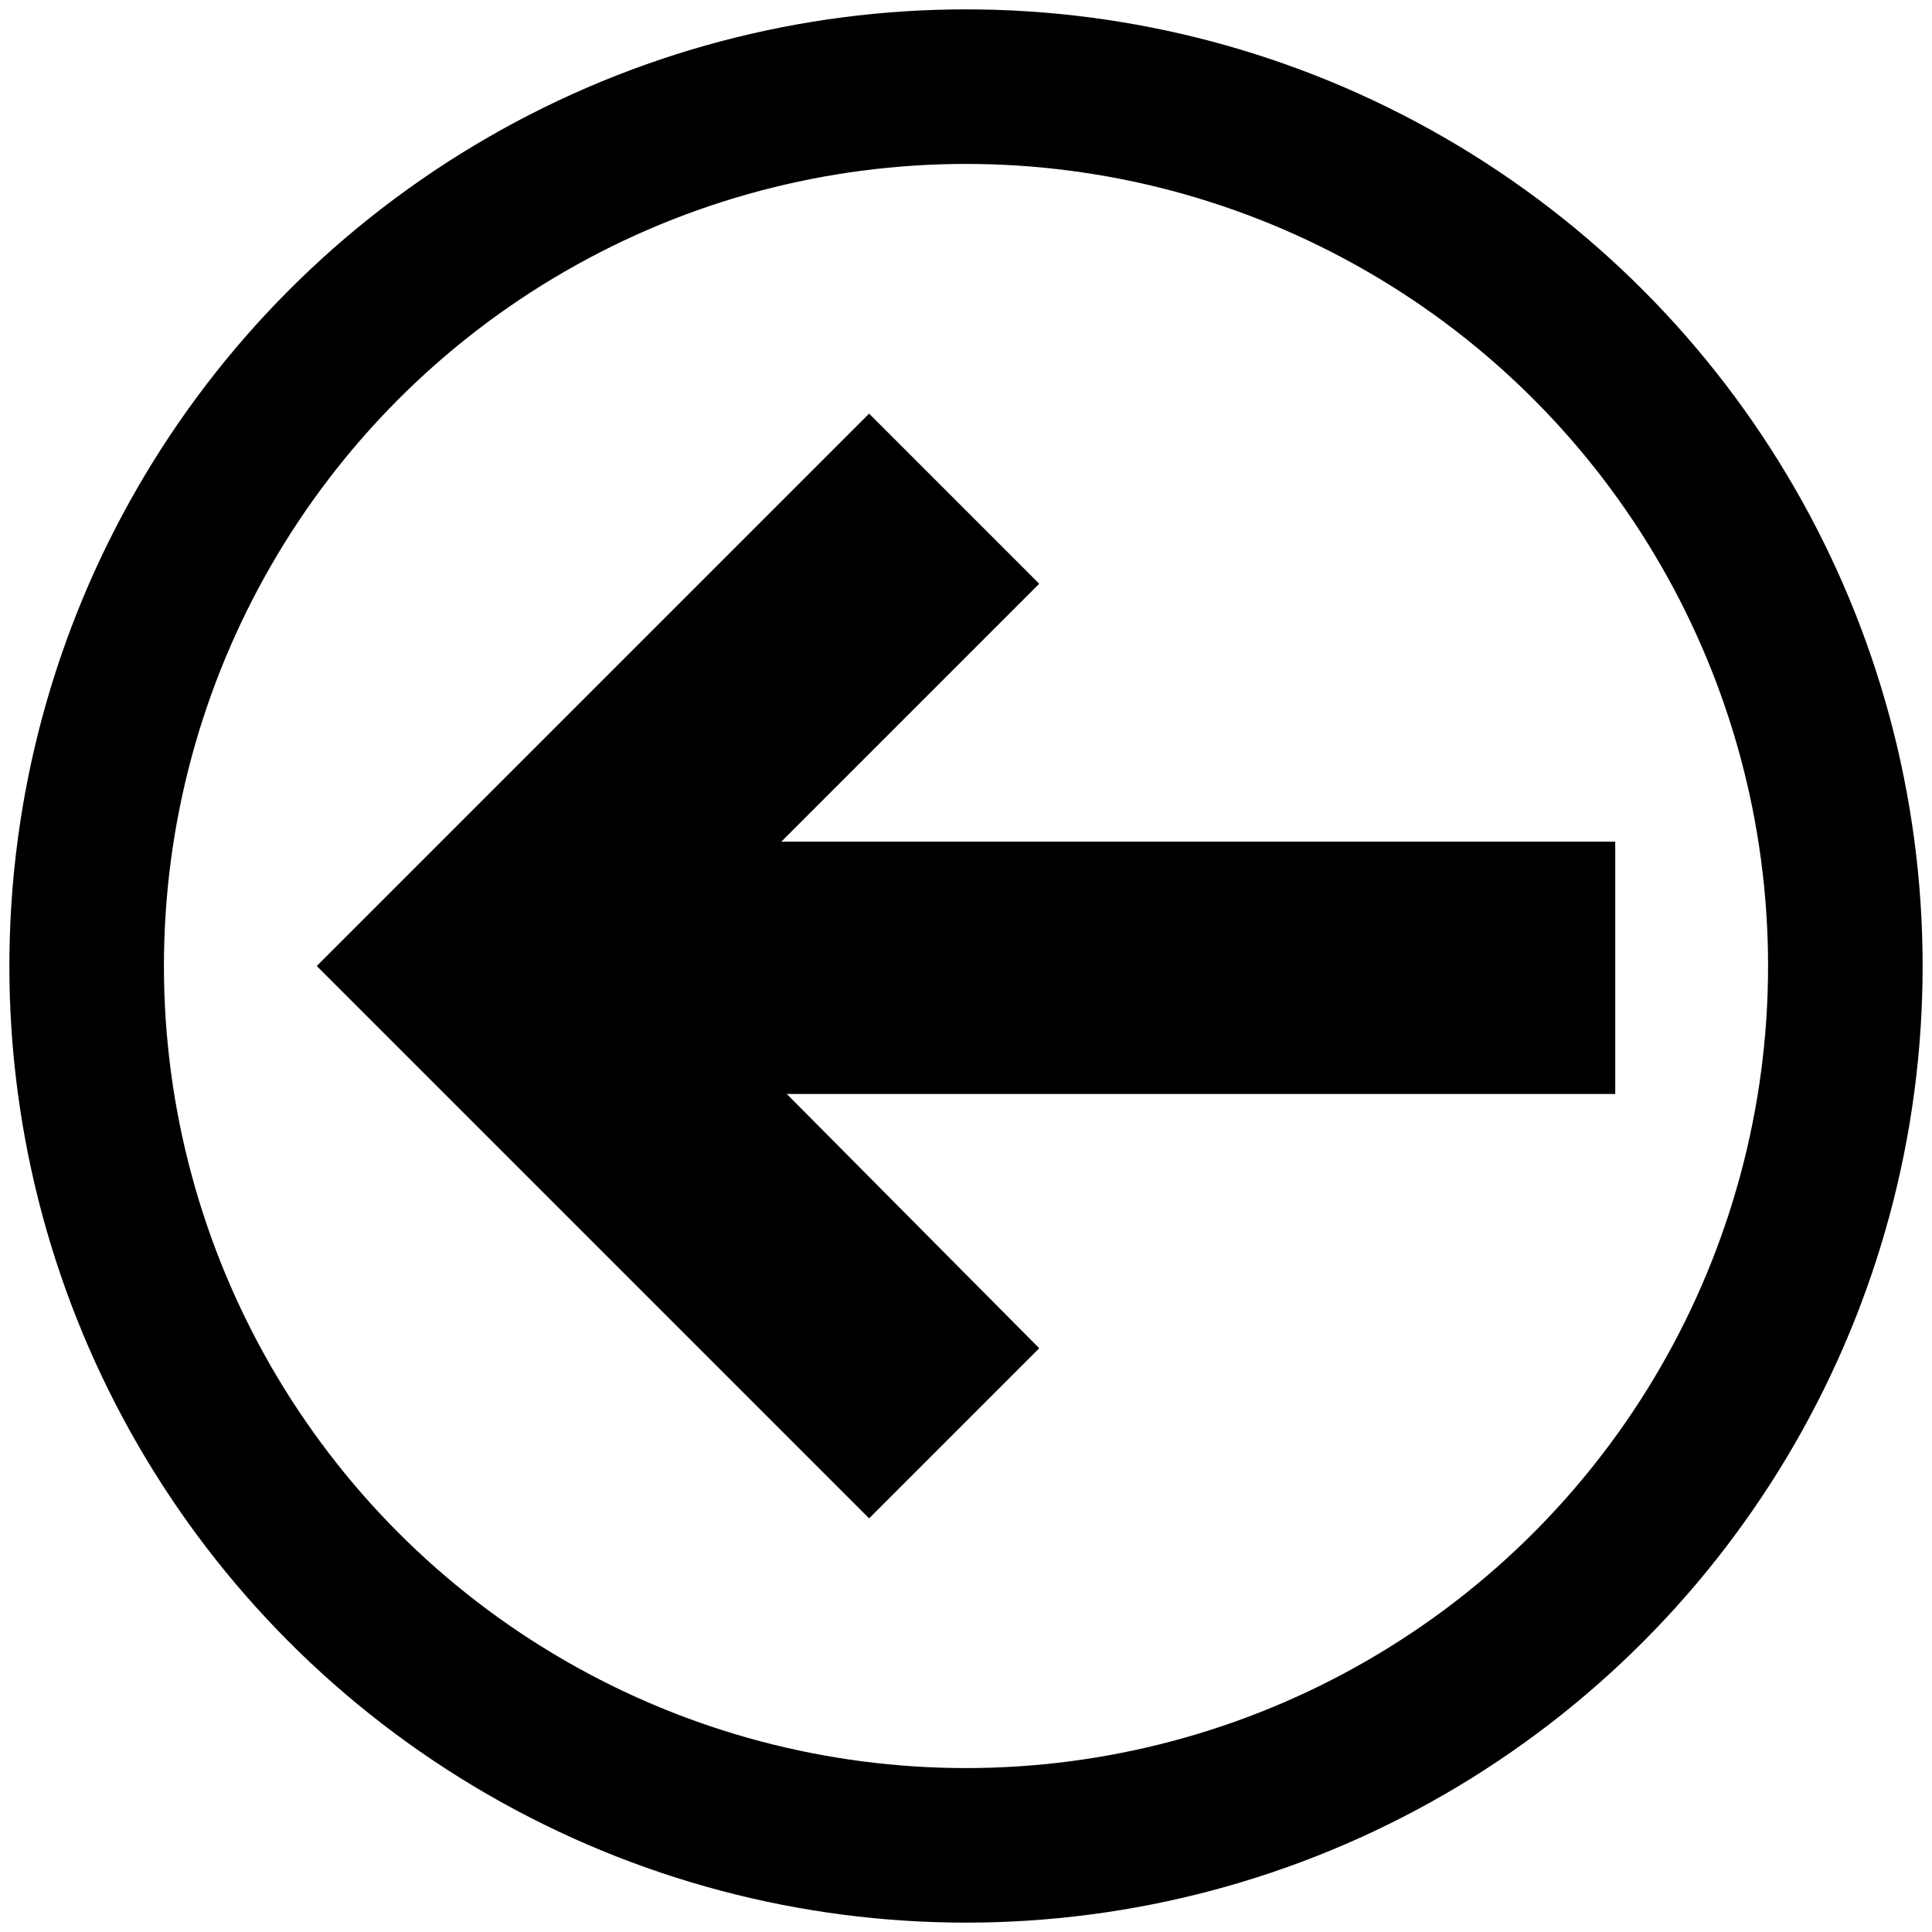
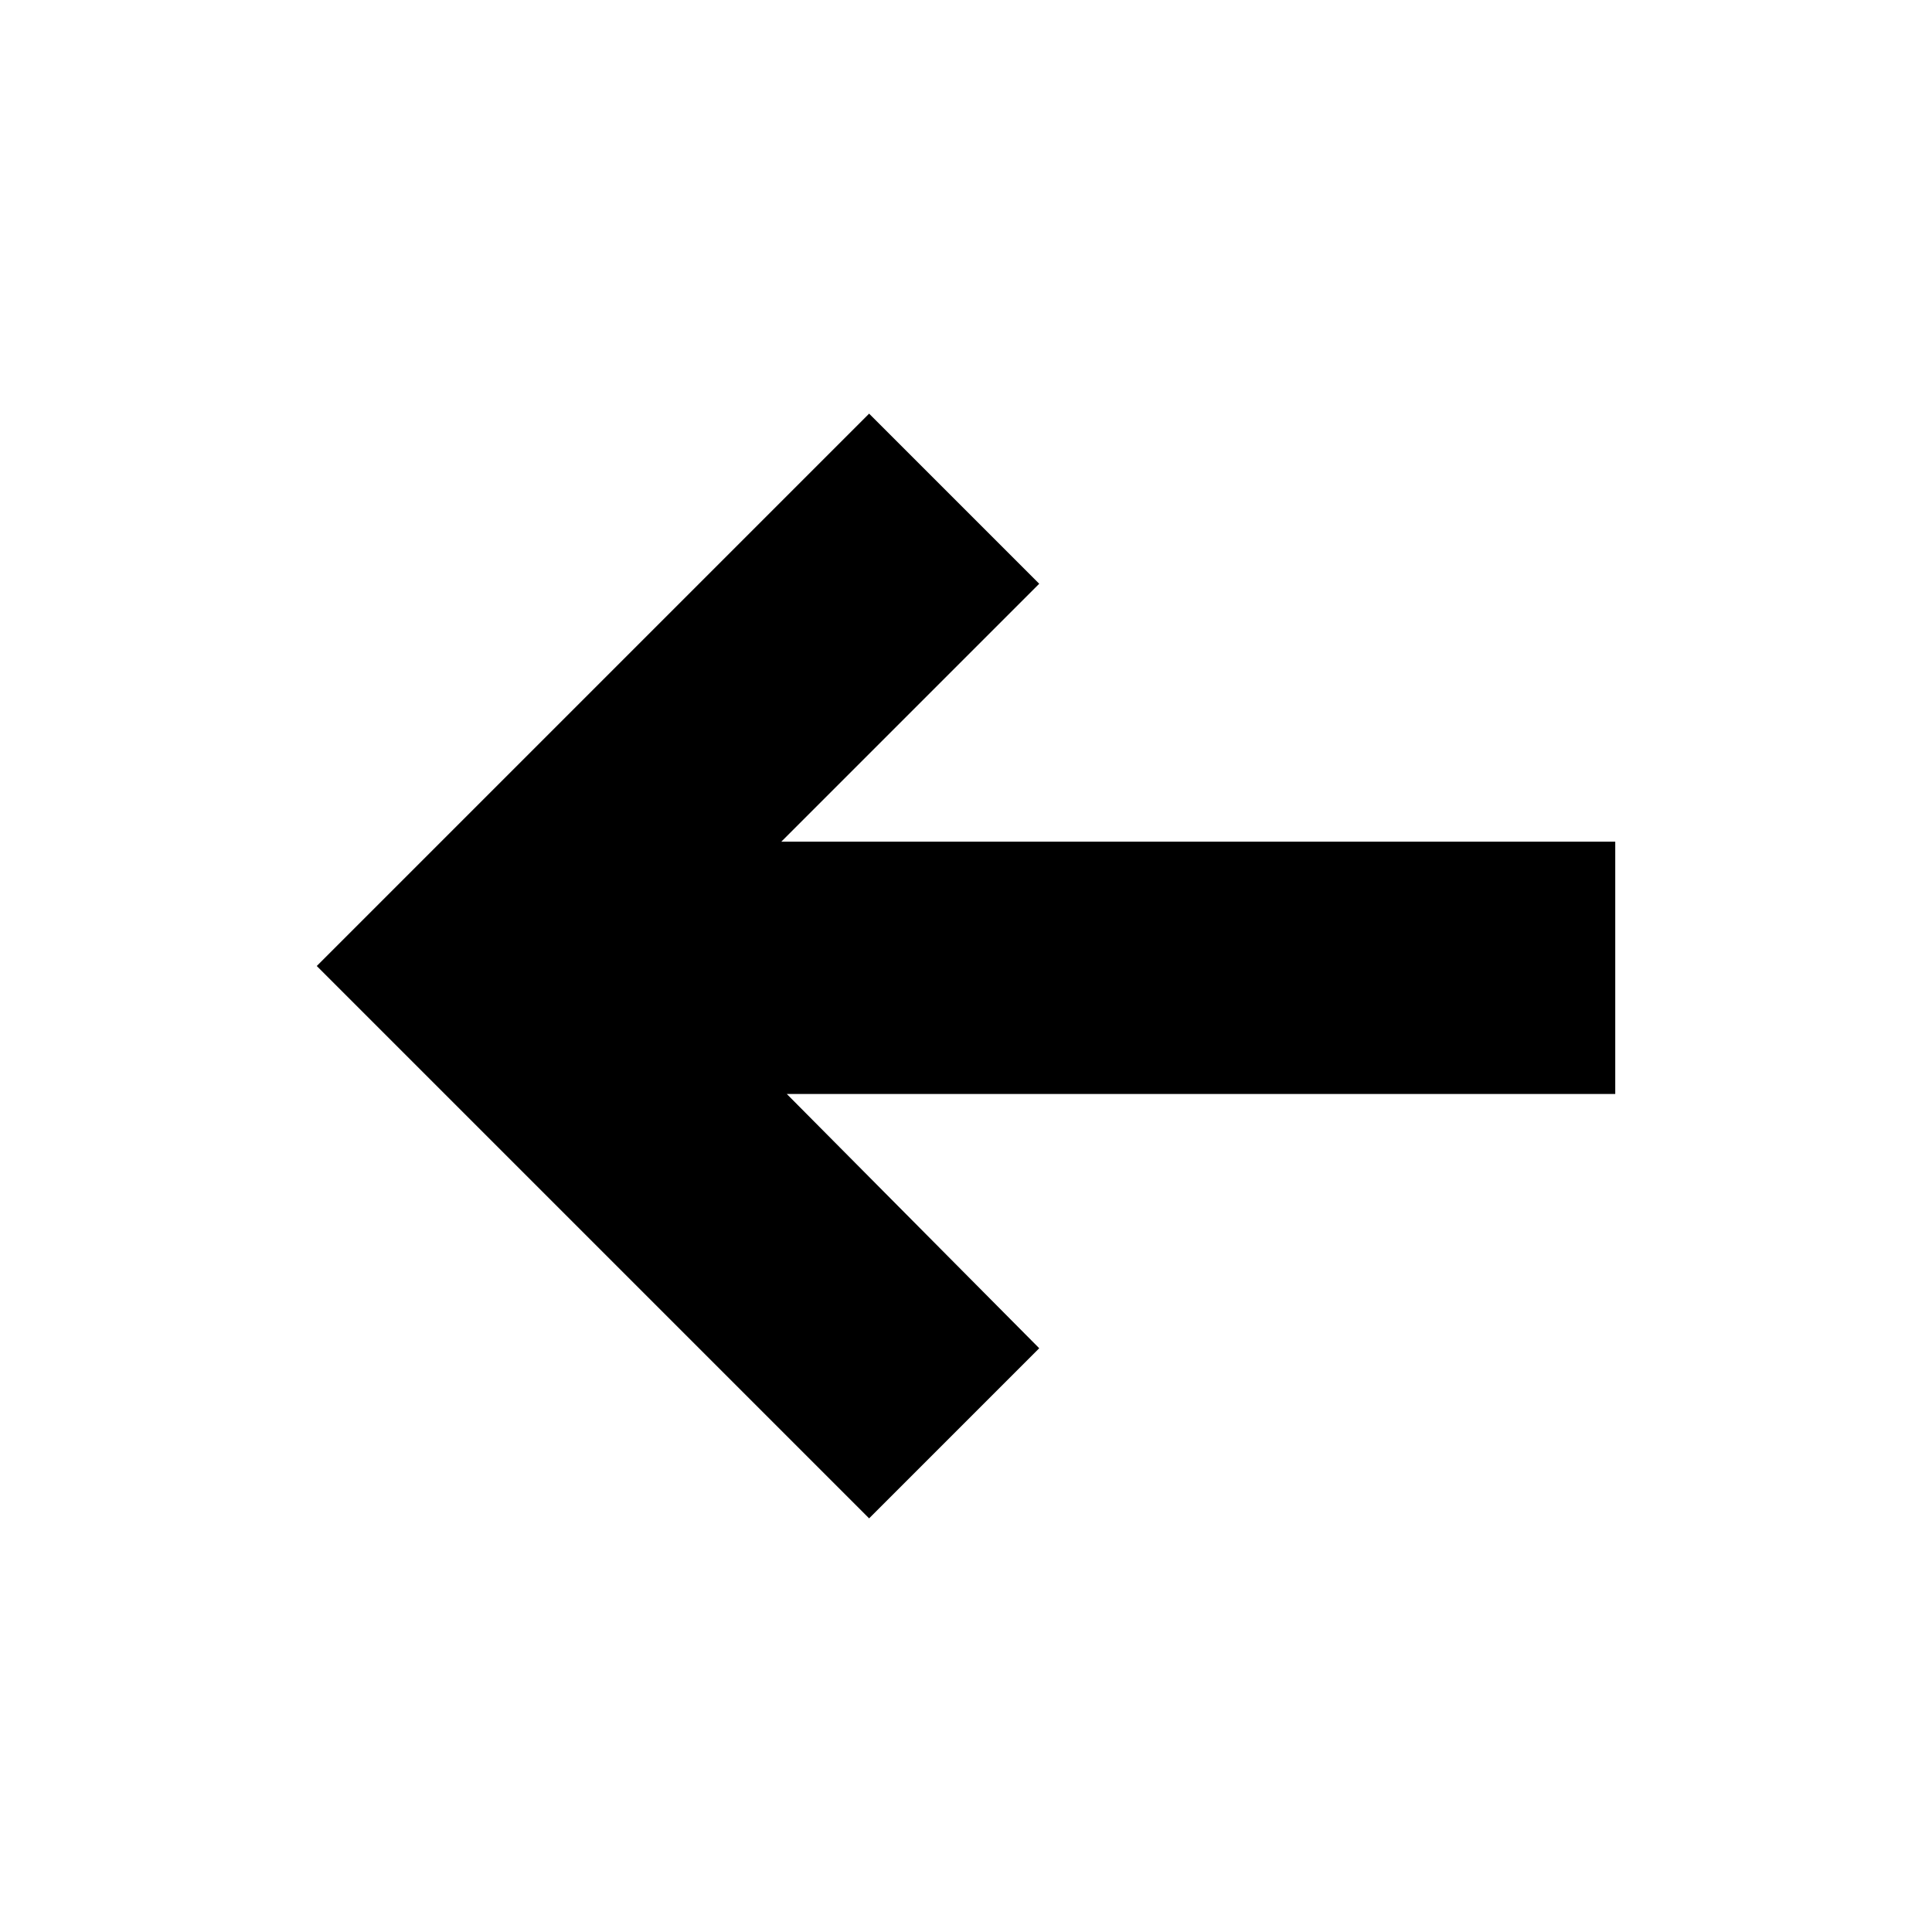
<svg xmlns="http://www.w3.org/2000/svg" version="1.1" id="Calque_1" x="0px" y="0px" viewBox="0 0 2000 2000" style="enable-background:new 0 0 2000 2000;" xml:space="preserve">
  <style type="text/css">
	.st0{fill:none;stroke:#000000;stroke-width:160;stroke-miterlimit:10;}
</style>
  <g>
    <g>
      <path d="M1672.1,1132.5H814.5l261.3,263.2l-176.1,176.1L327.9,1000l571.8-571.8l176.1,176.1l-267,267h863.3V1132.5z" />
    </g>
-     <circle class="st0" cx="1000" cy="1000" r="910.3" />
  </g>
</svg>